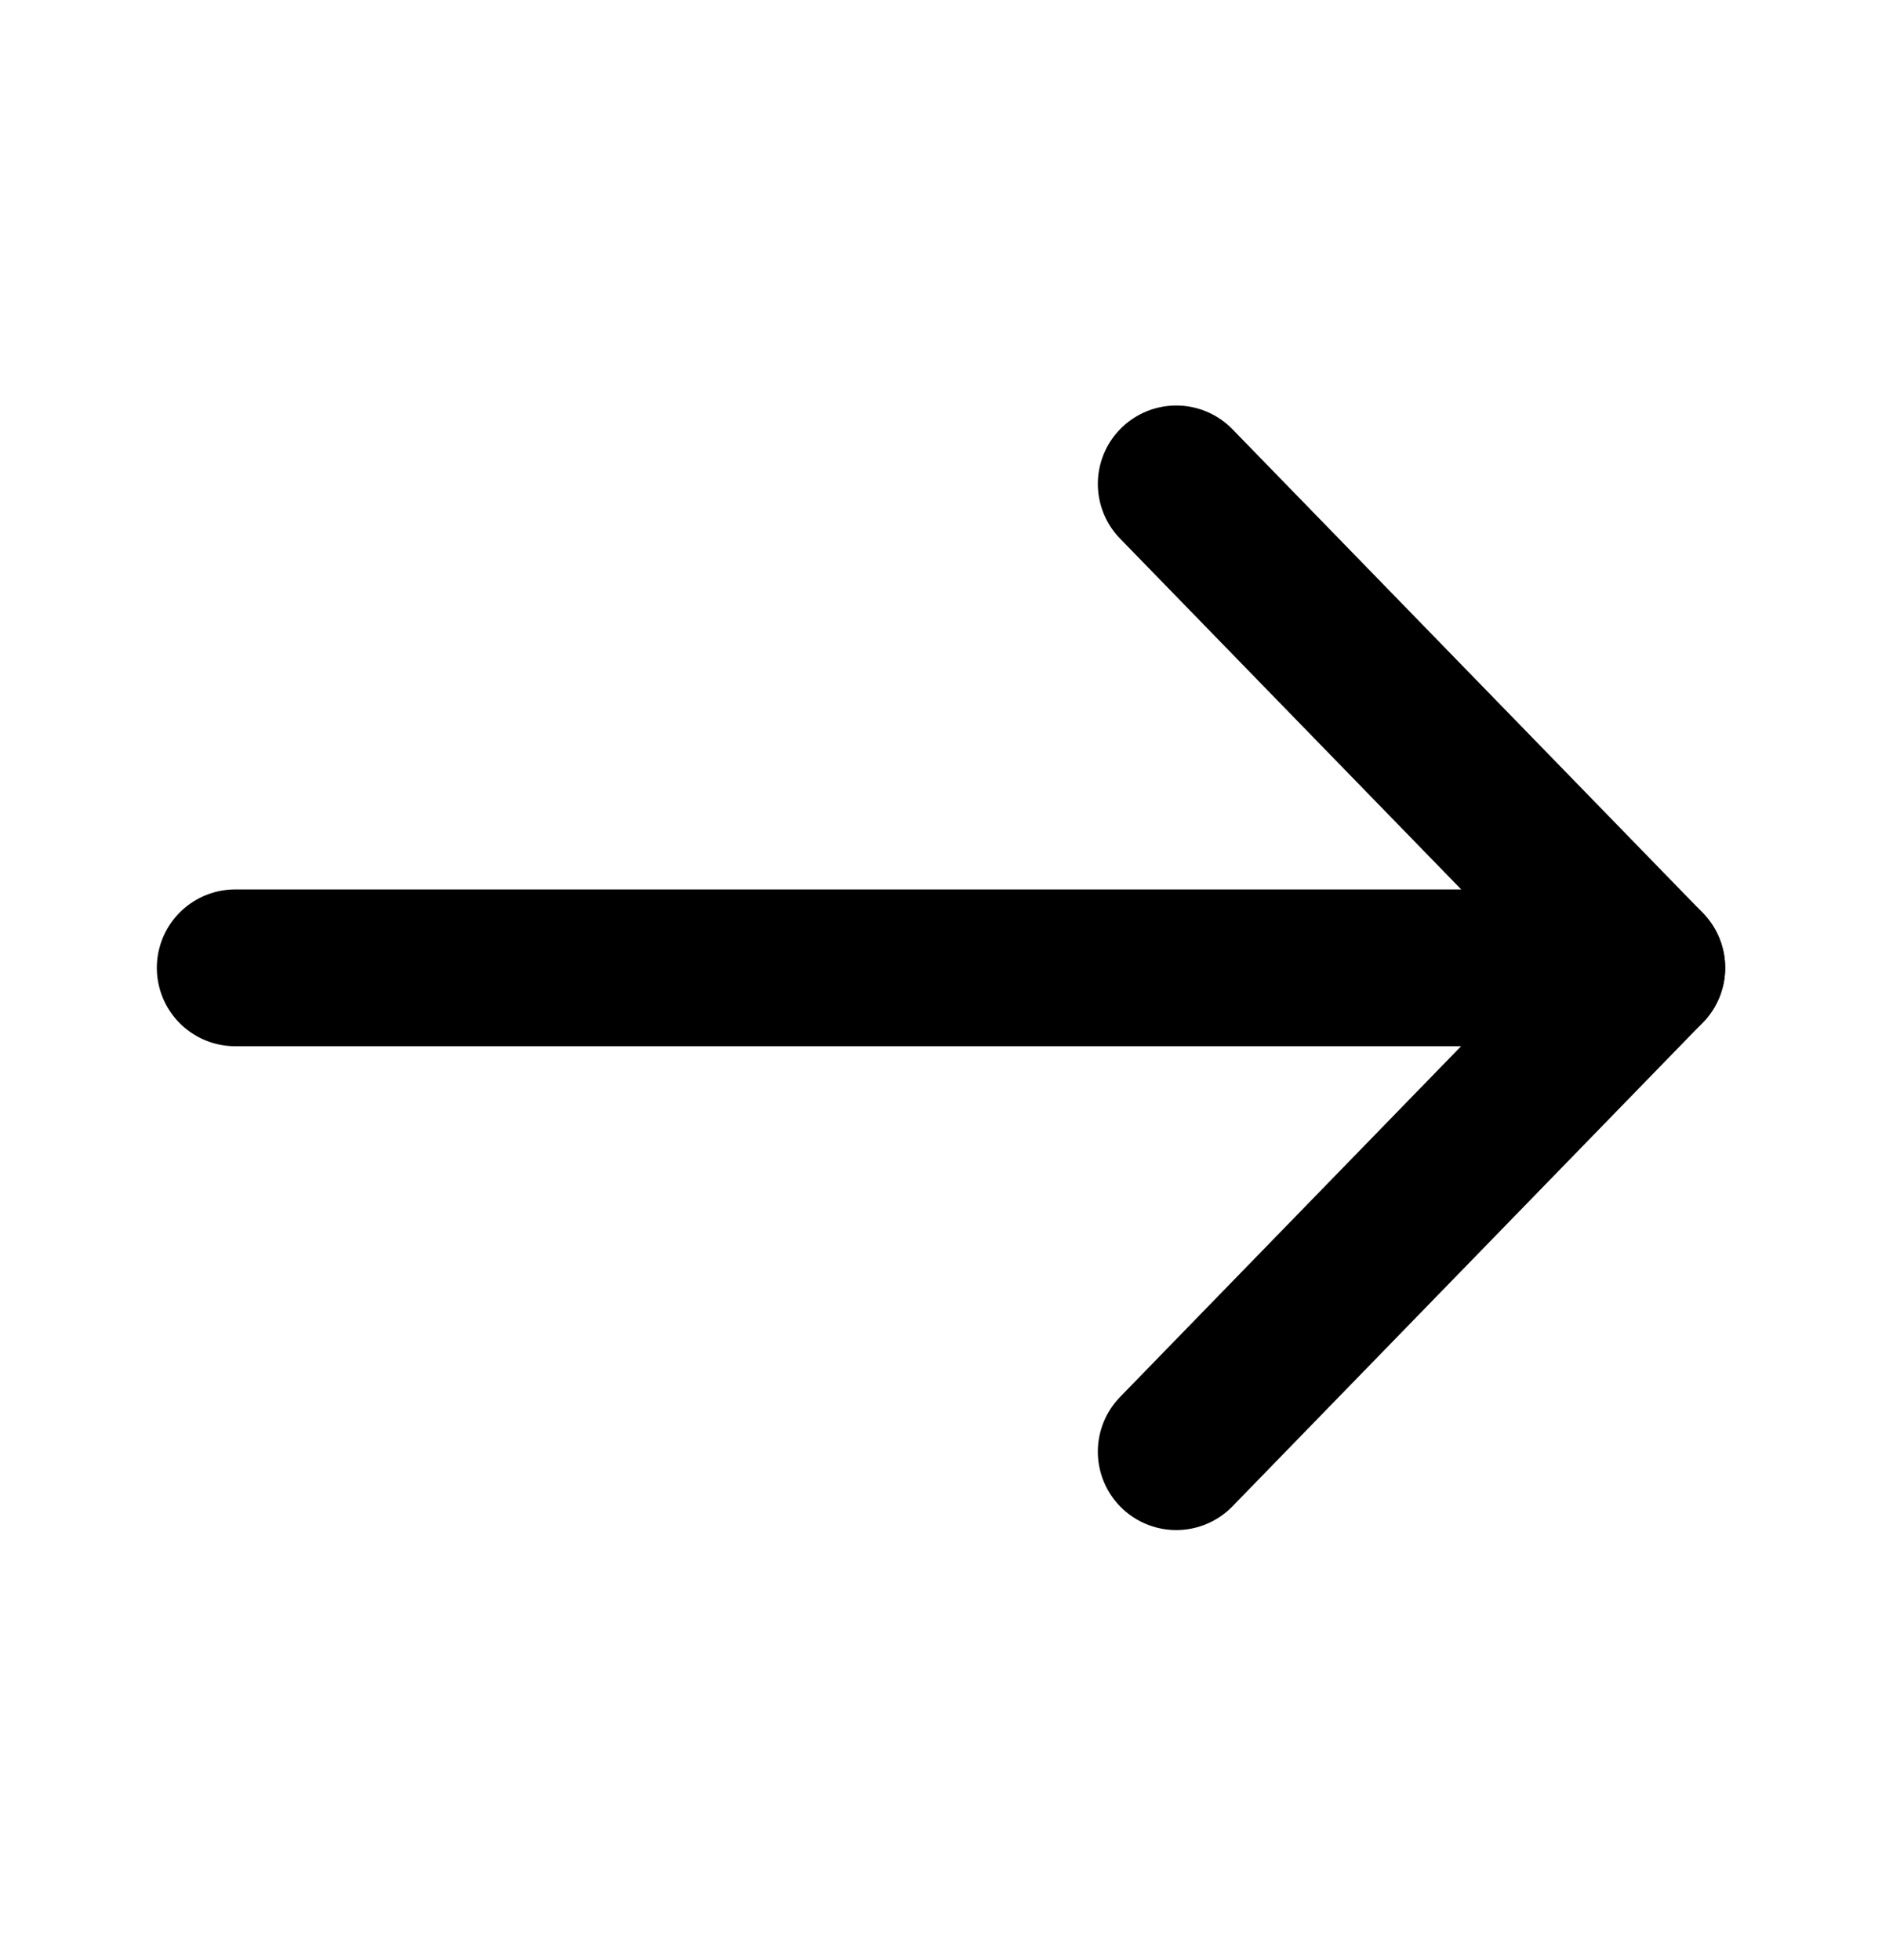
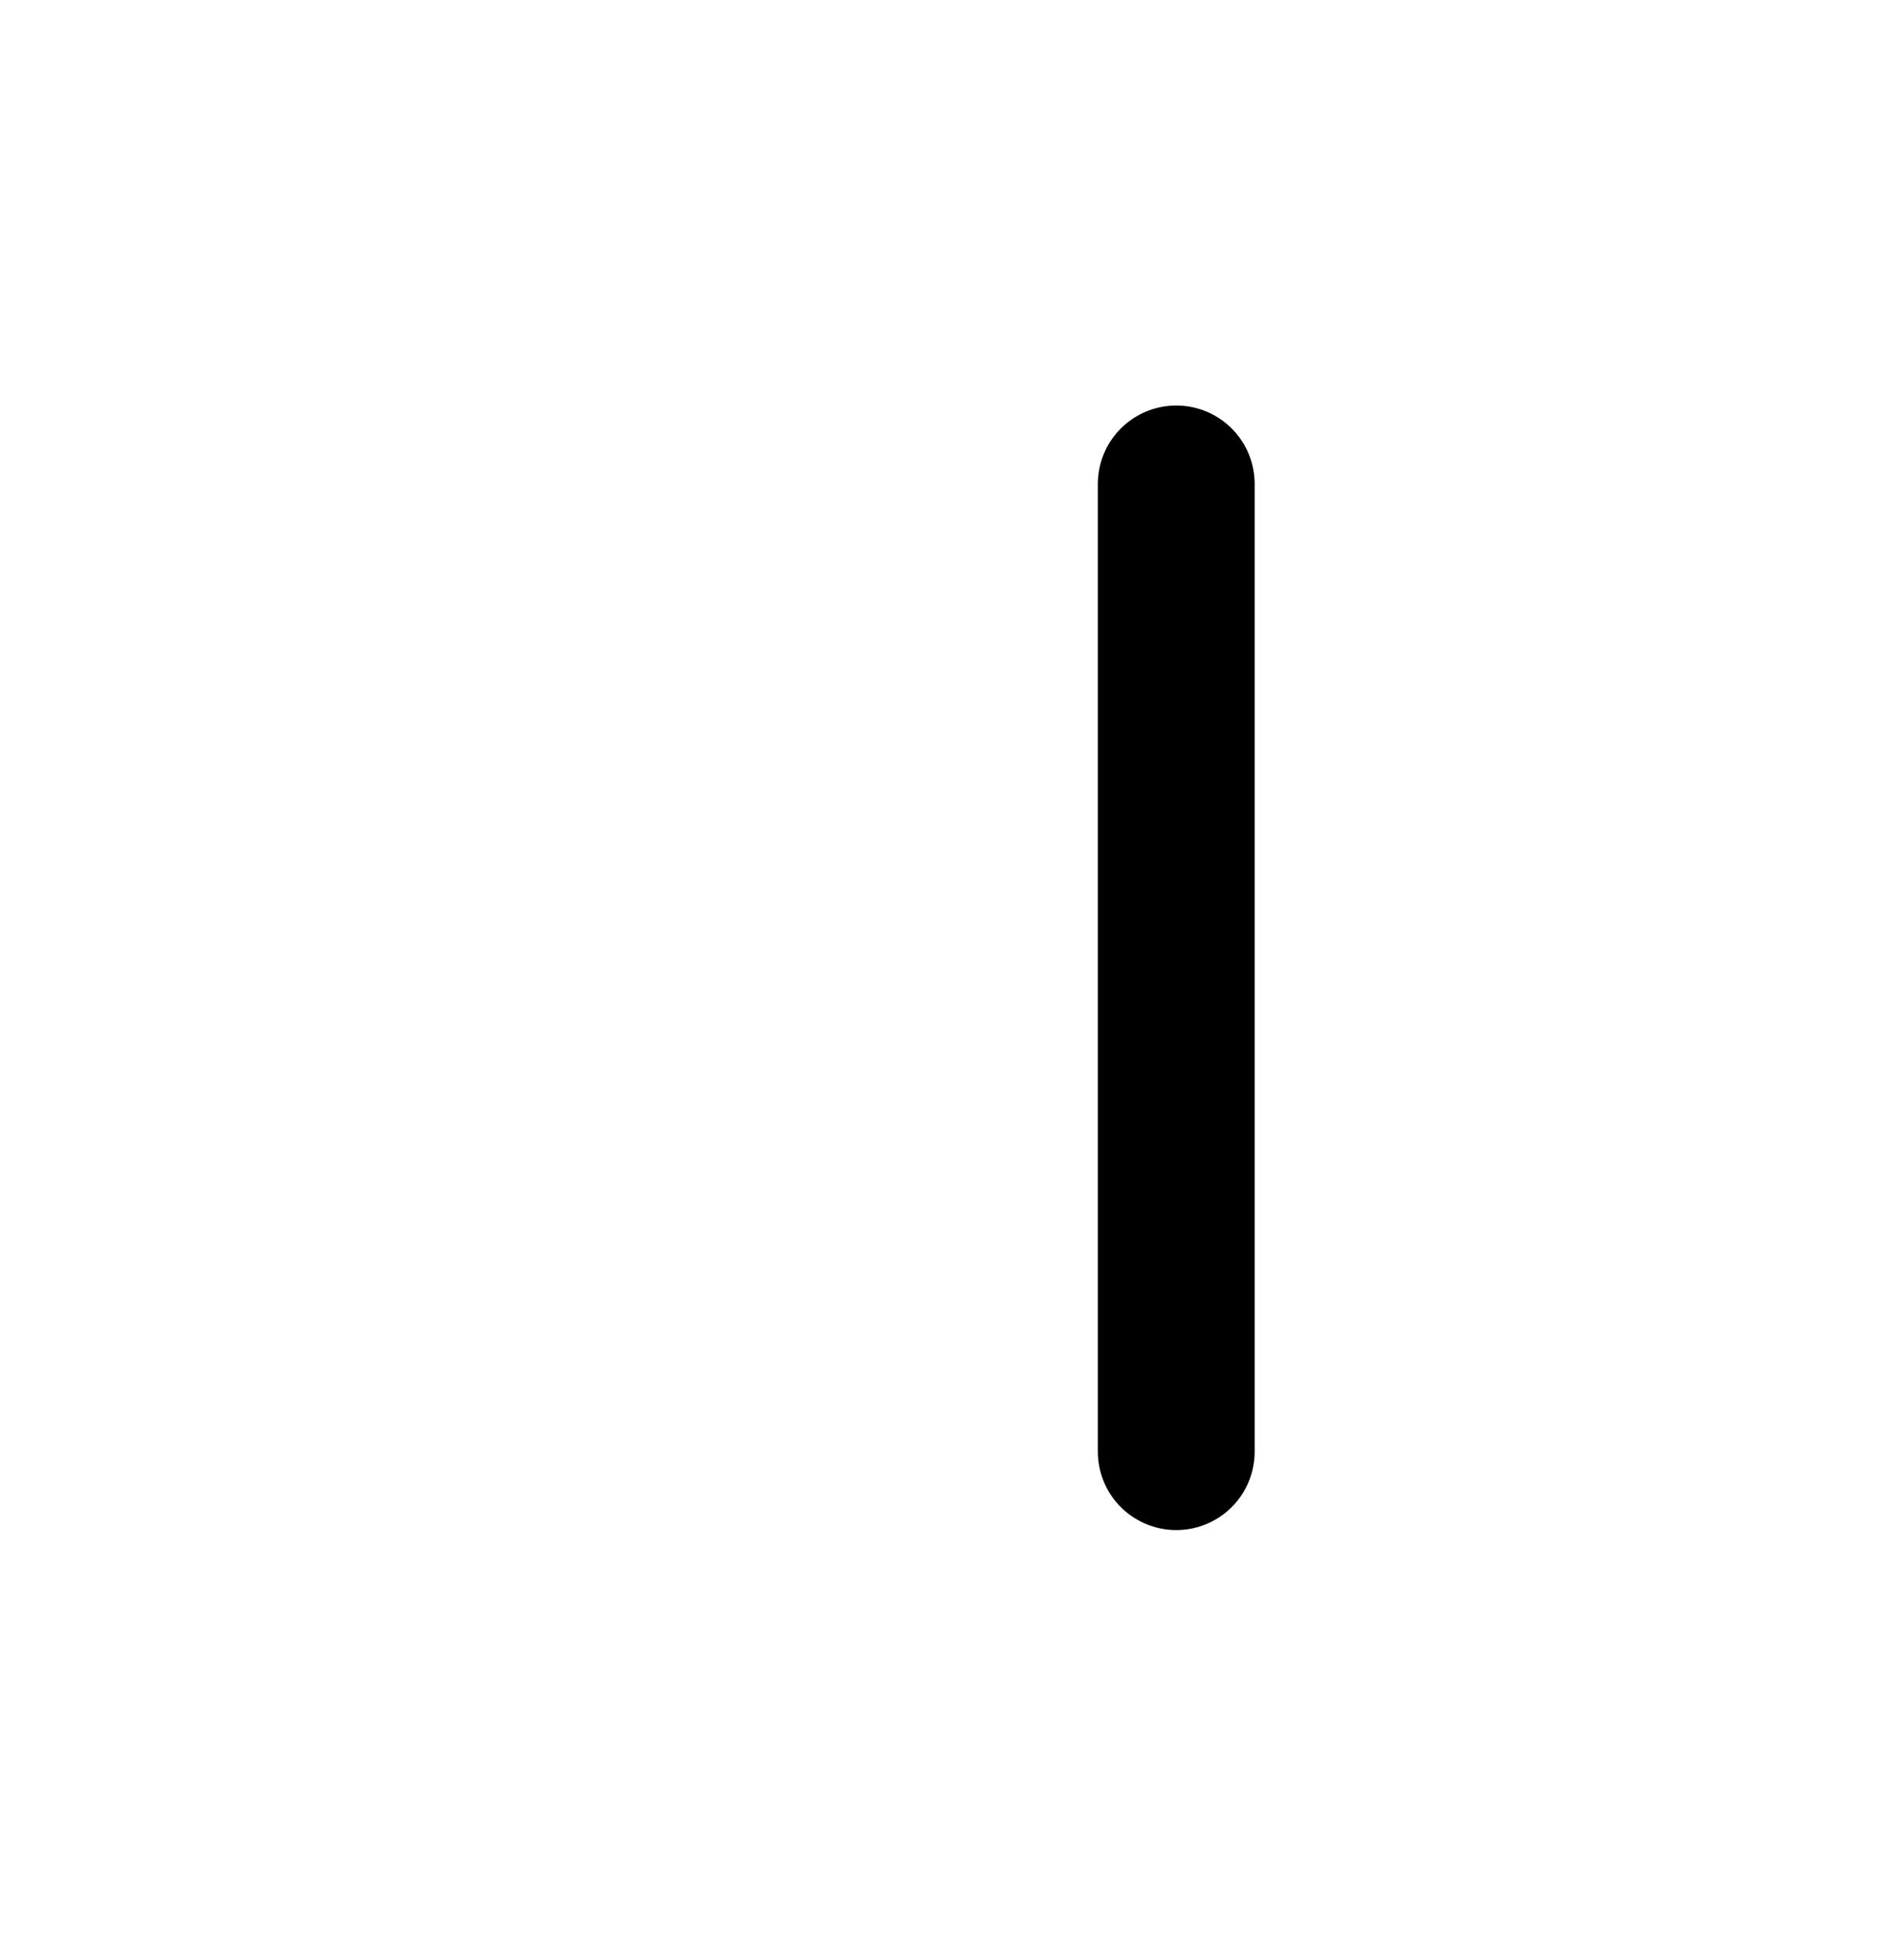
<svg xmlns="http://www.w3.org/2000/svg" width="24" height="25" viewBox="0 0 24 25" fill="none">
-   <path d="M21 12.344H3" stroke="black" stroke-width="2" stroke-linecap="round" stroke-linejoin="round" />
-   <path d="M15 6.172L21 12.343L15 18.515" stroke="black" stroke-width="2" stroke-linecap="round" stroke-linejoin="round" />
+   <path d="M15 6.172L15 18.515" stroke="black" stroke-width="2" stroke-linecap="round" stroke-linejoin="round" />
</svg>